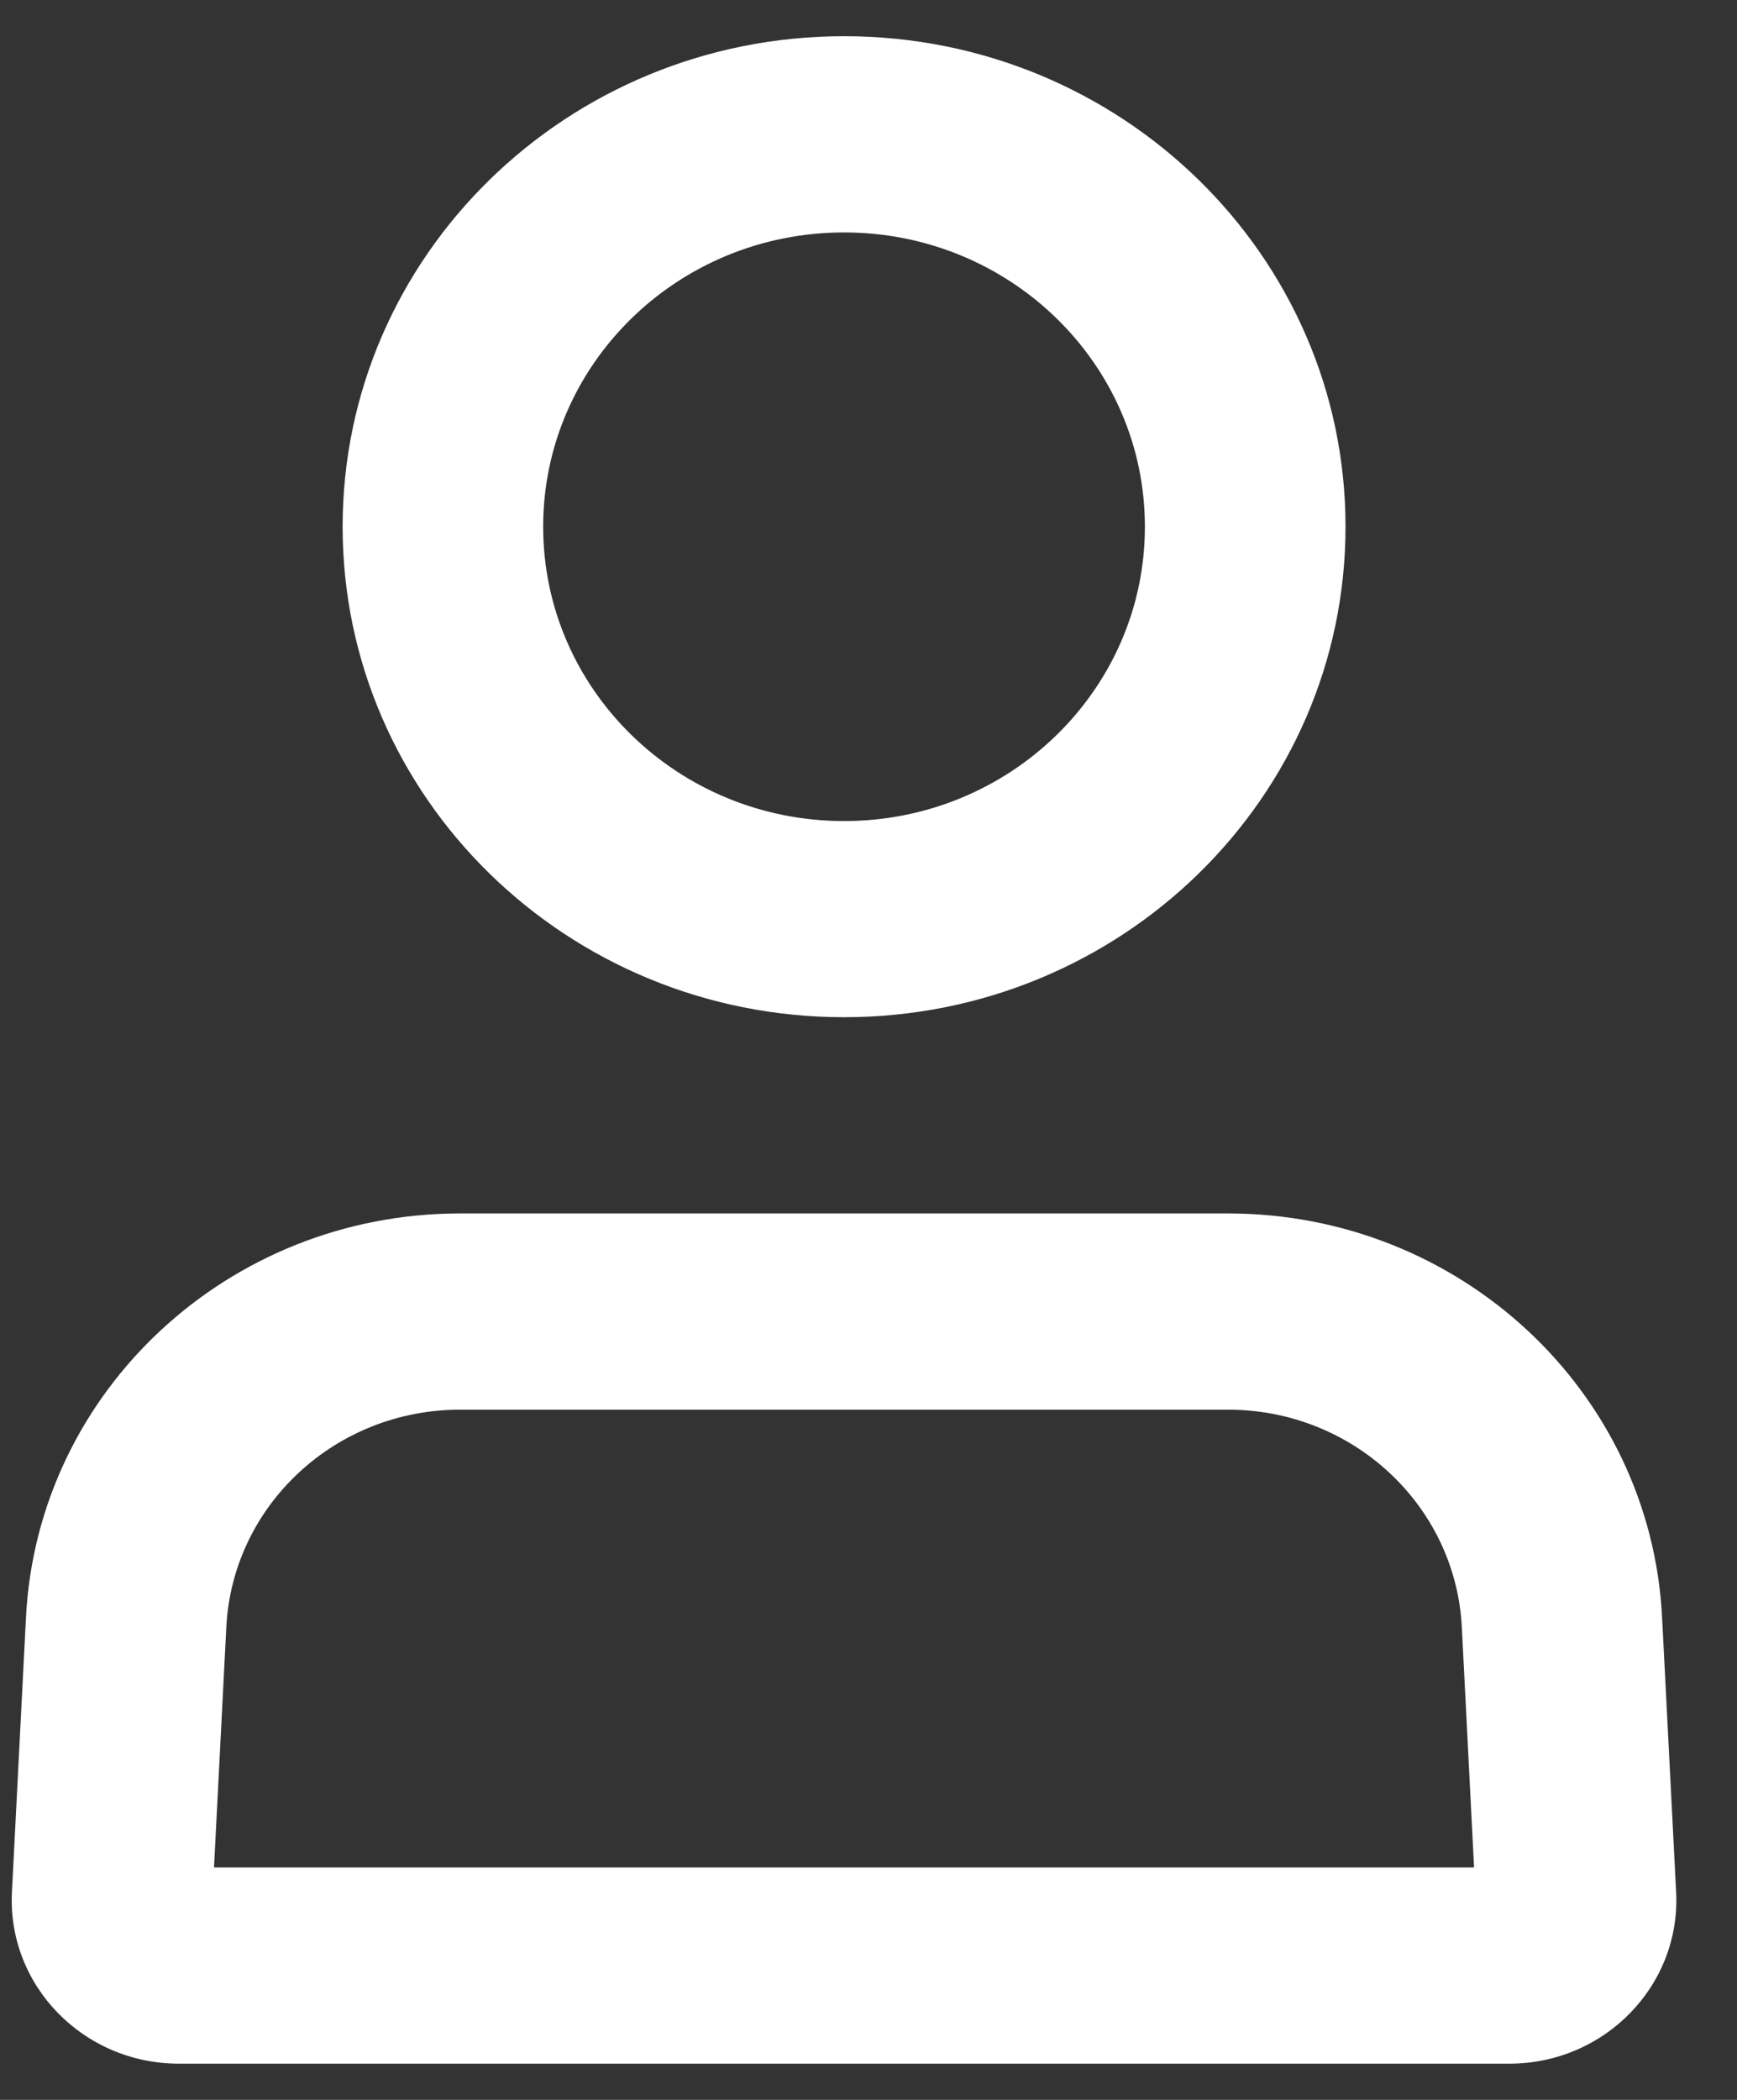
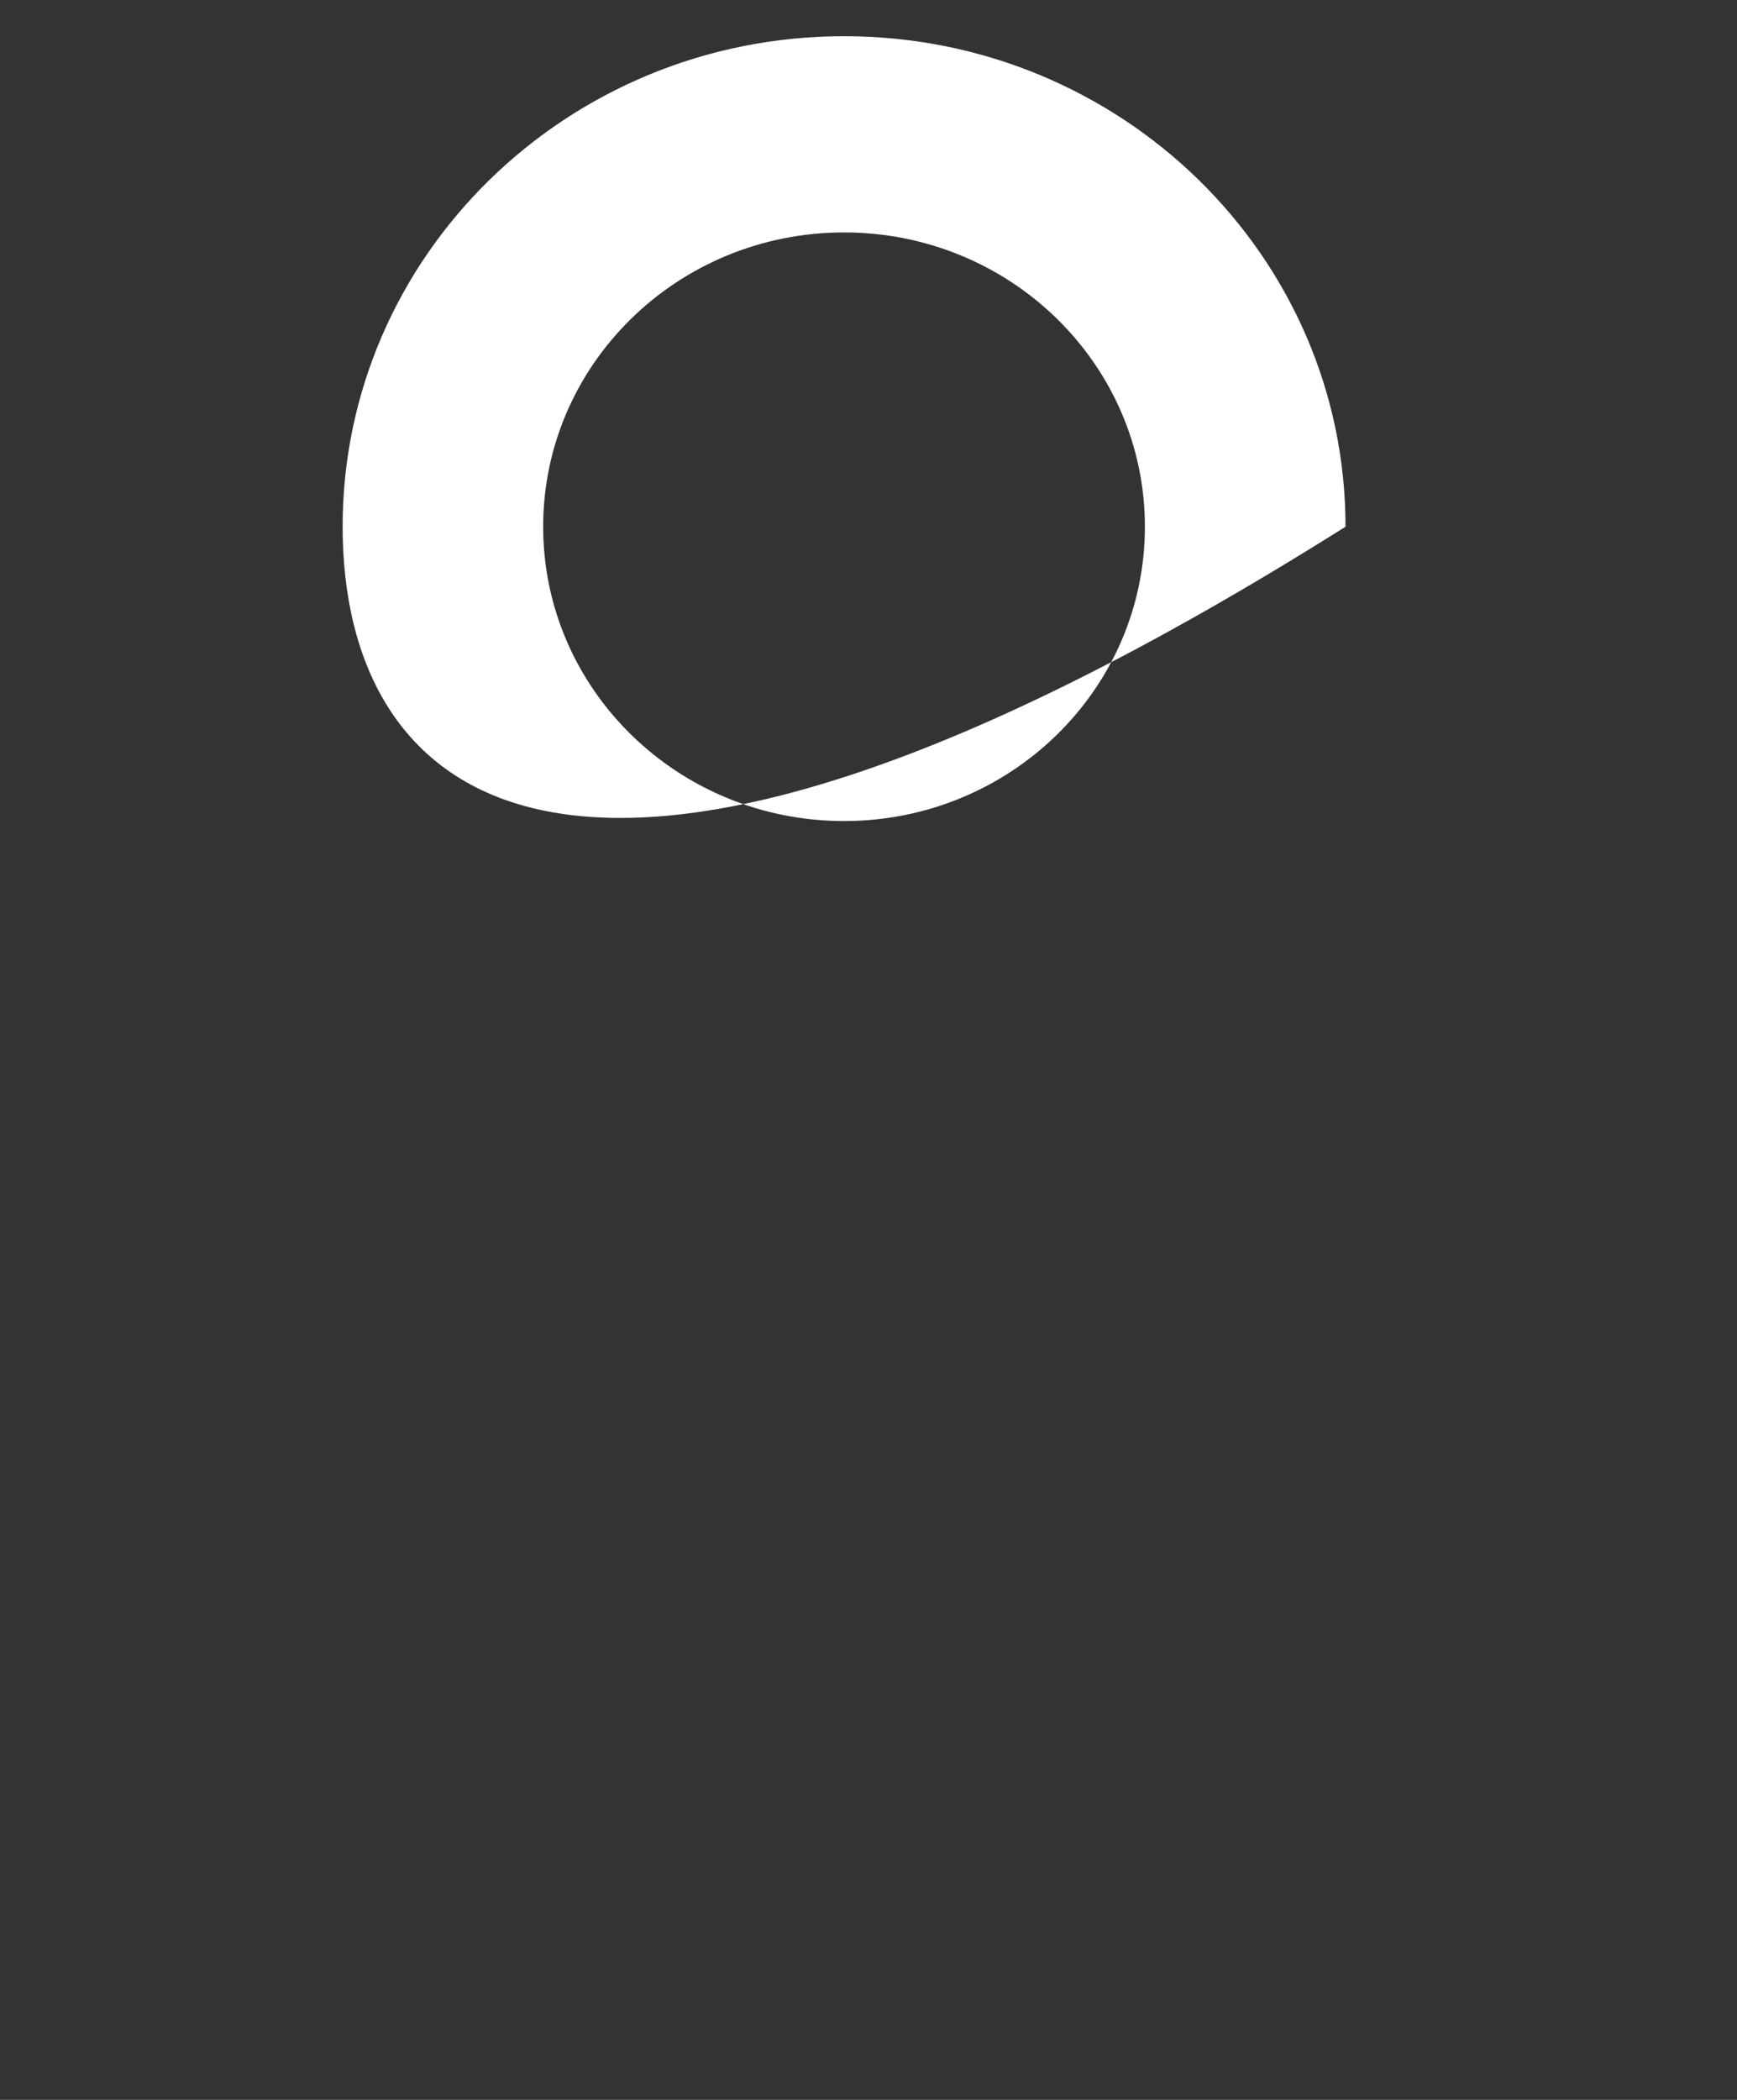
<svg xmlns="http://www.w3.org/2000/svg" width="24" height="29" viewBox="0 0 24 29" fill="none">
  <rect x="0" y="0" width="24" height="29" fill="#333333" stroke="none" />
-   <path fill-rule="evenodd" clip-rule="evenodd" d="M4.734 7.274C4.734 3.533 7.836 0.5 11.662 0.5C15.489 0.5 18.591 3.533 18.591 7.274C18.591 11.015 15.489 14.048 11.662 14.048C7.836 14.048 4.734 11.015 4.734 7.274ZM11.662 11.339C9.366 11.339 7.505 9.519 7.505 7.274C7.505 5.029 9.366 3.21 11.662 3.21C13.958 3.21 15.819 5.029 15.819 7.274C15.819 9.519 13.958 11.339 11.662 11.339Z" fill="white" />
-   <path fill-rule="evenodd" clip-rule="evenodd" d="M6.356 16.758C3.157 16.758 0.519 19.211 0.359 22.336L0.165 26.129C0.099 27.419 1.151 28.5 2.472 28.5H20.853C22.174 28.5 23.225 27.419 23.159 26.129L22.965 22.336C22.806 19.211 20.168 16.758 16.968 16.758H6.356ZM3.127 22.471C3.213 20.789 4.633 19.468 6.356 19.468H16.968C18.691 19.468 20.111 20.789 20.198 22.471L20.367 25.79H2.957L3.127 22.471Z" fill="white" />
+   <path fill-rule="evenodd" clip-rule="evenodd" d="M4.734 7.274C4.734 3.533 7.836 0.5 11.662 0.5C15.489 0.5 18.591 3.533 18.591 7.274C7.836 14.048 4.734 11.015 4.734 7.274ZM11.662 11.339C9.366 11.339 7.505 9.519 7.505 7.274C7.505 5.029 9.366 3.21 11.662 3.21C13.958 3.21 15.819 5.029 15.819 7.274C15.819 9.519 13.958 11.339 11.662 11.339Z" fill="white" />
</svg>